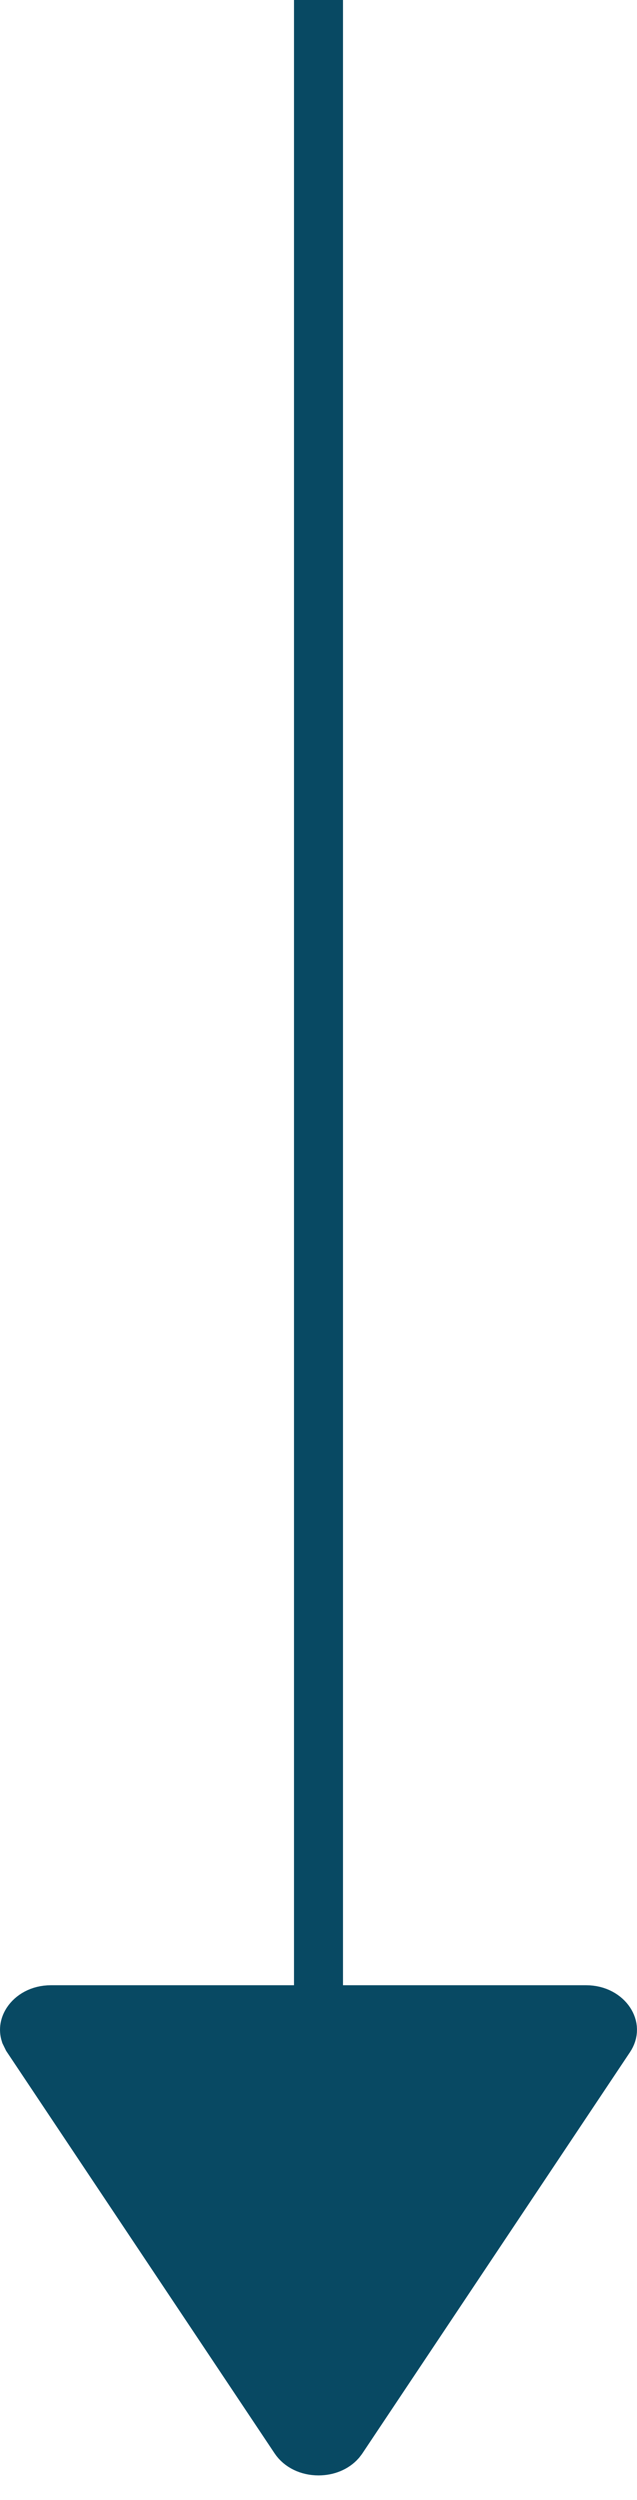
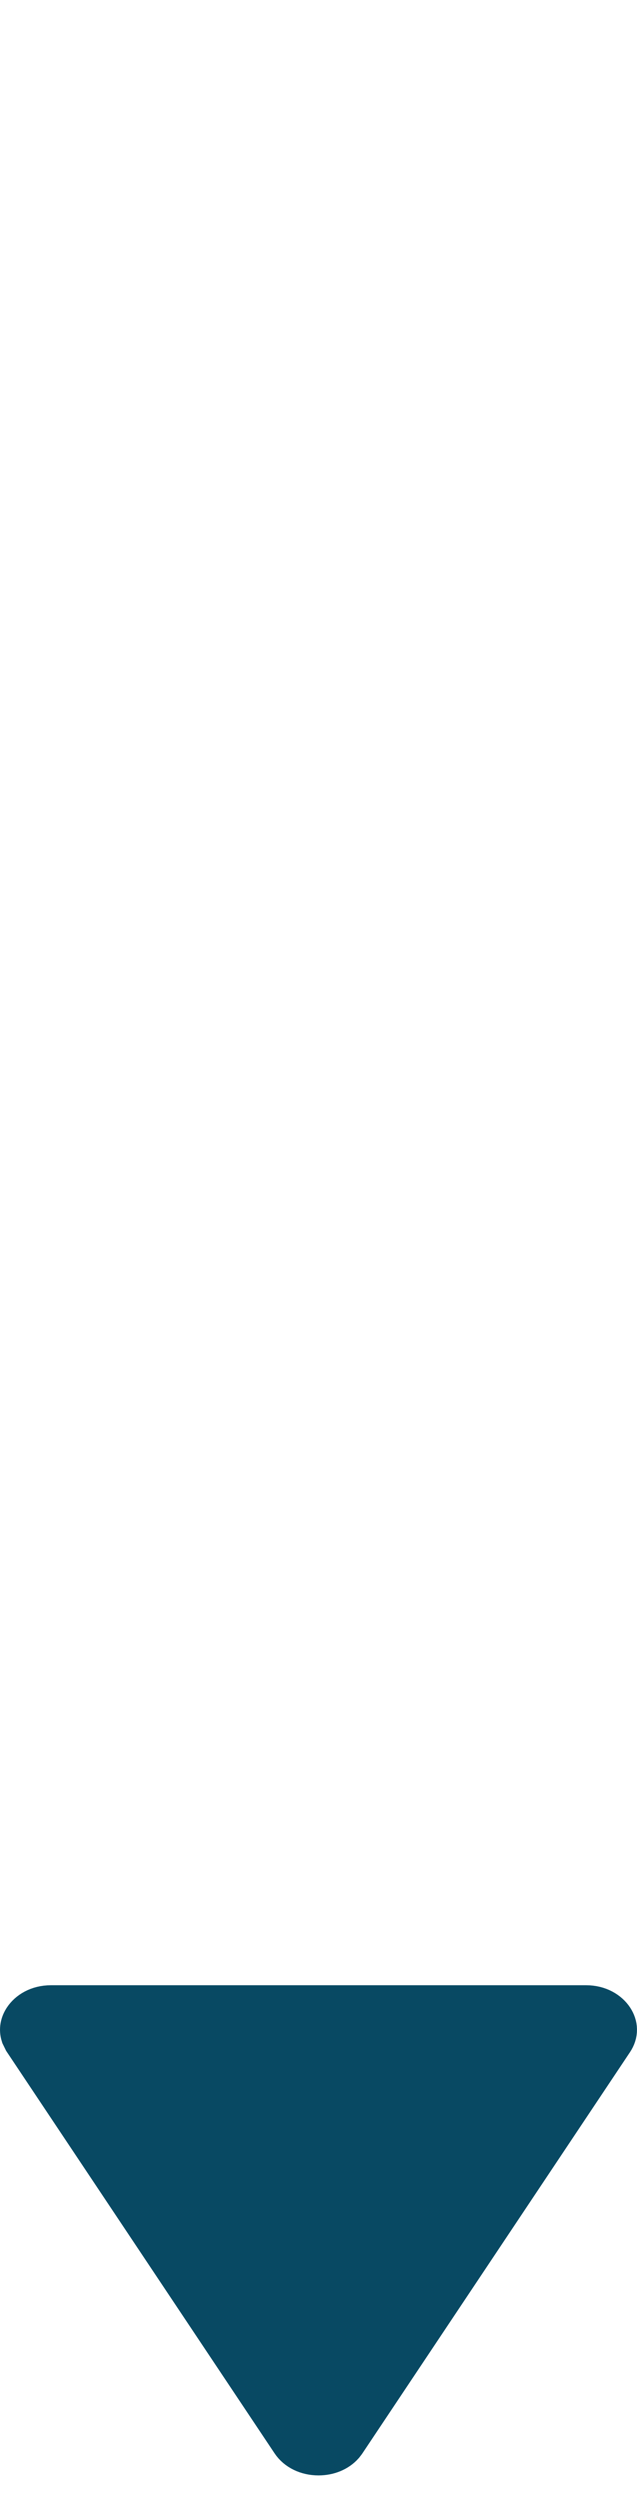
<svg xmlns="http://www.w3.org/2000/svg" width="13" height="51" viewBox="0 0 13 51" fill="none">
-   <path d="M6 40.5C6 40.776 6.224 41 6.5 41C6.776 41 7 40.776 7 40.5L6 40.5ZM7 0.5L7 -2.18557e-08L6 2.18557e-08L6 0.5L7 0.5ZM6.5 40.5L7 40.5L7 0.5L6.5 0.5L6 0.5L6 40.5L6.5 40.5Z" fill="#084963" />
  <path d="M0.514 41.496L0.559 41.588L6.02 49.773C6.11 49.908 6.286 50 6.5 50C6.687 50 6.846 49.93 6.943 49.821L6.98 49.773L12.441 41.588C12.523 41.465 12.515 41.342 12.442 41.23C12.364 41.112 12.2 41 11.96 41L1.04 41C0.8 41 0.636 41.112 0.558 41.23C0.503 41.314 0.485 41.404 0.514 41.496Z" fill="#084963" stroke="#084963" />
</svg>